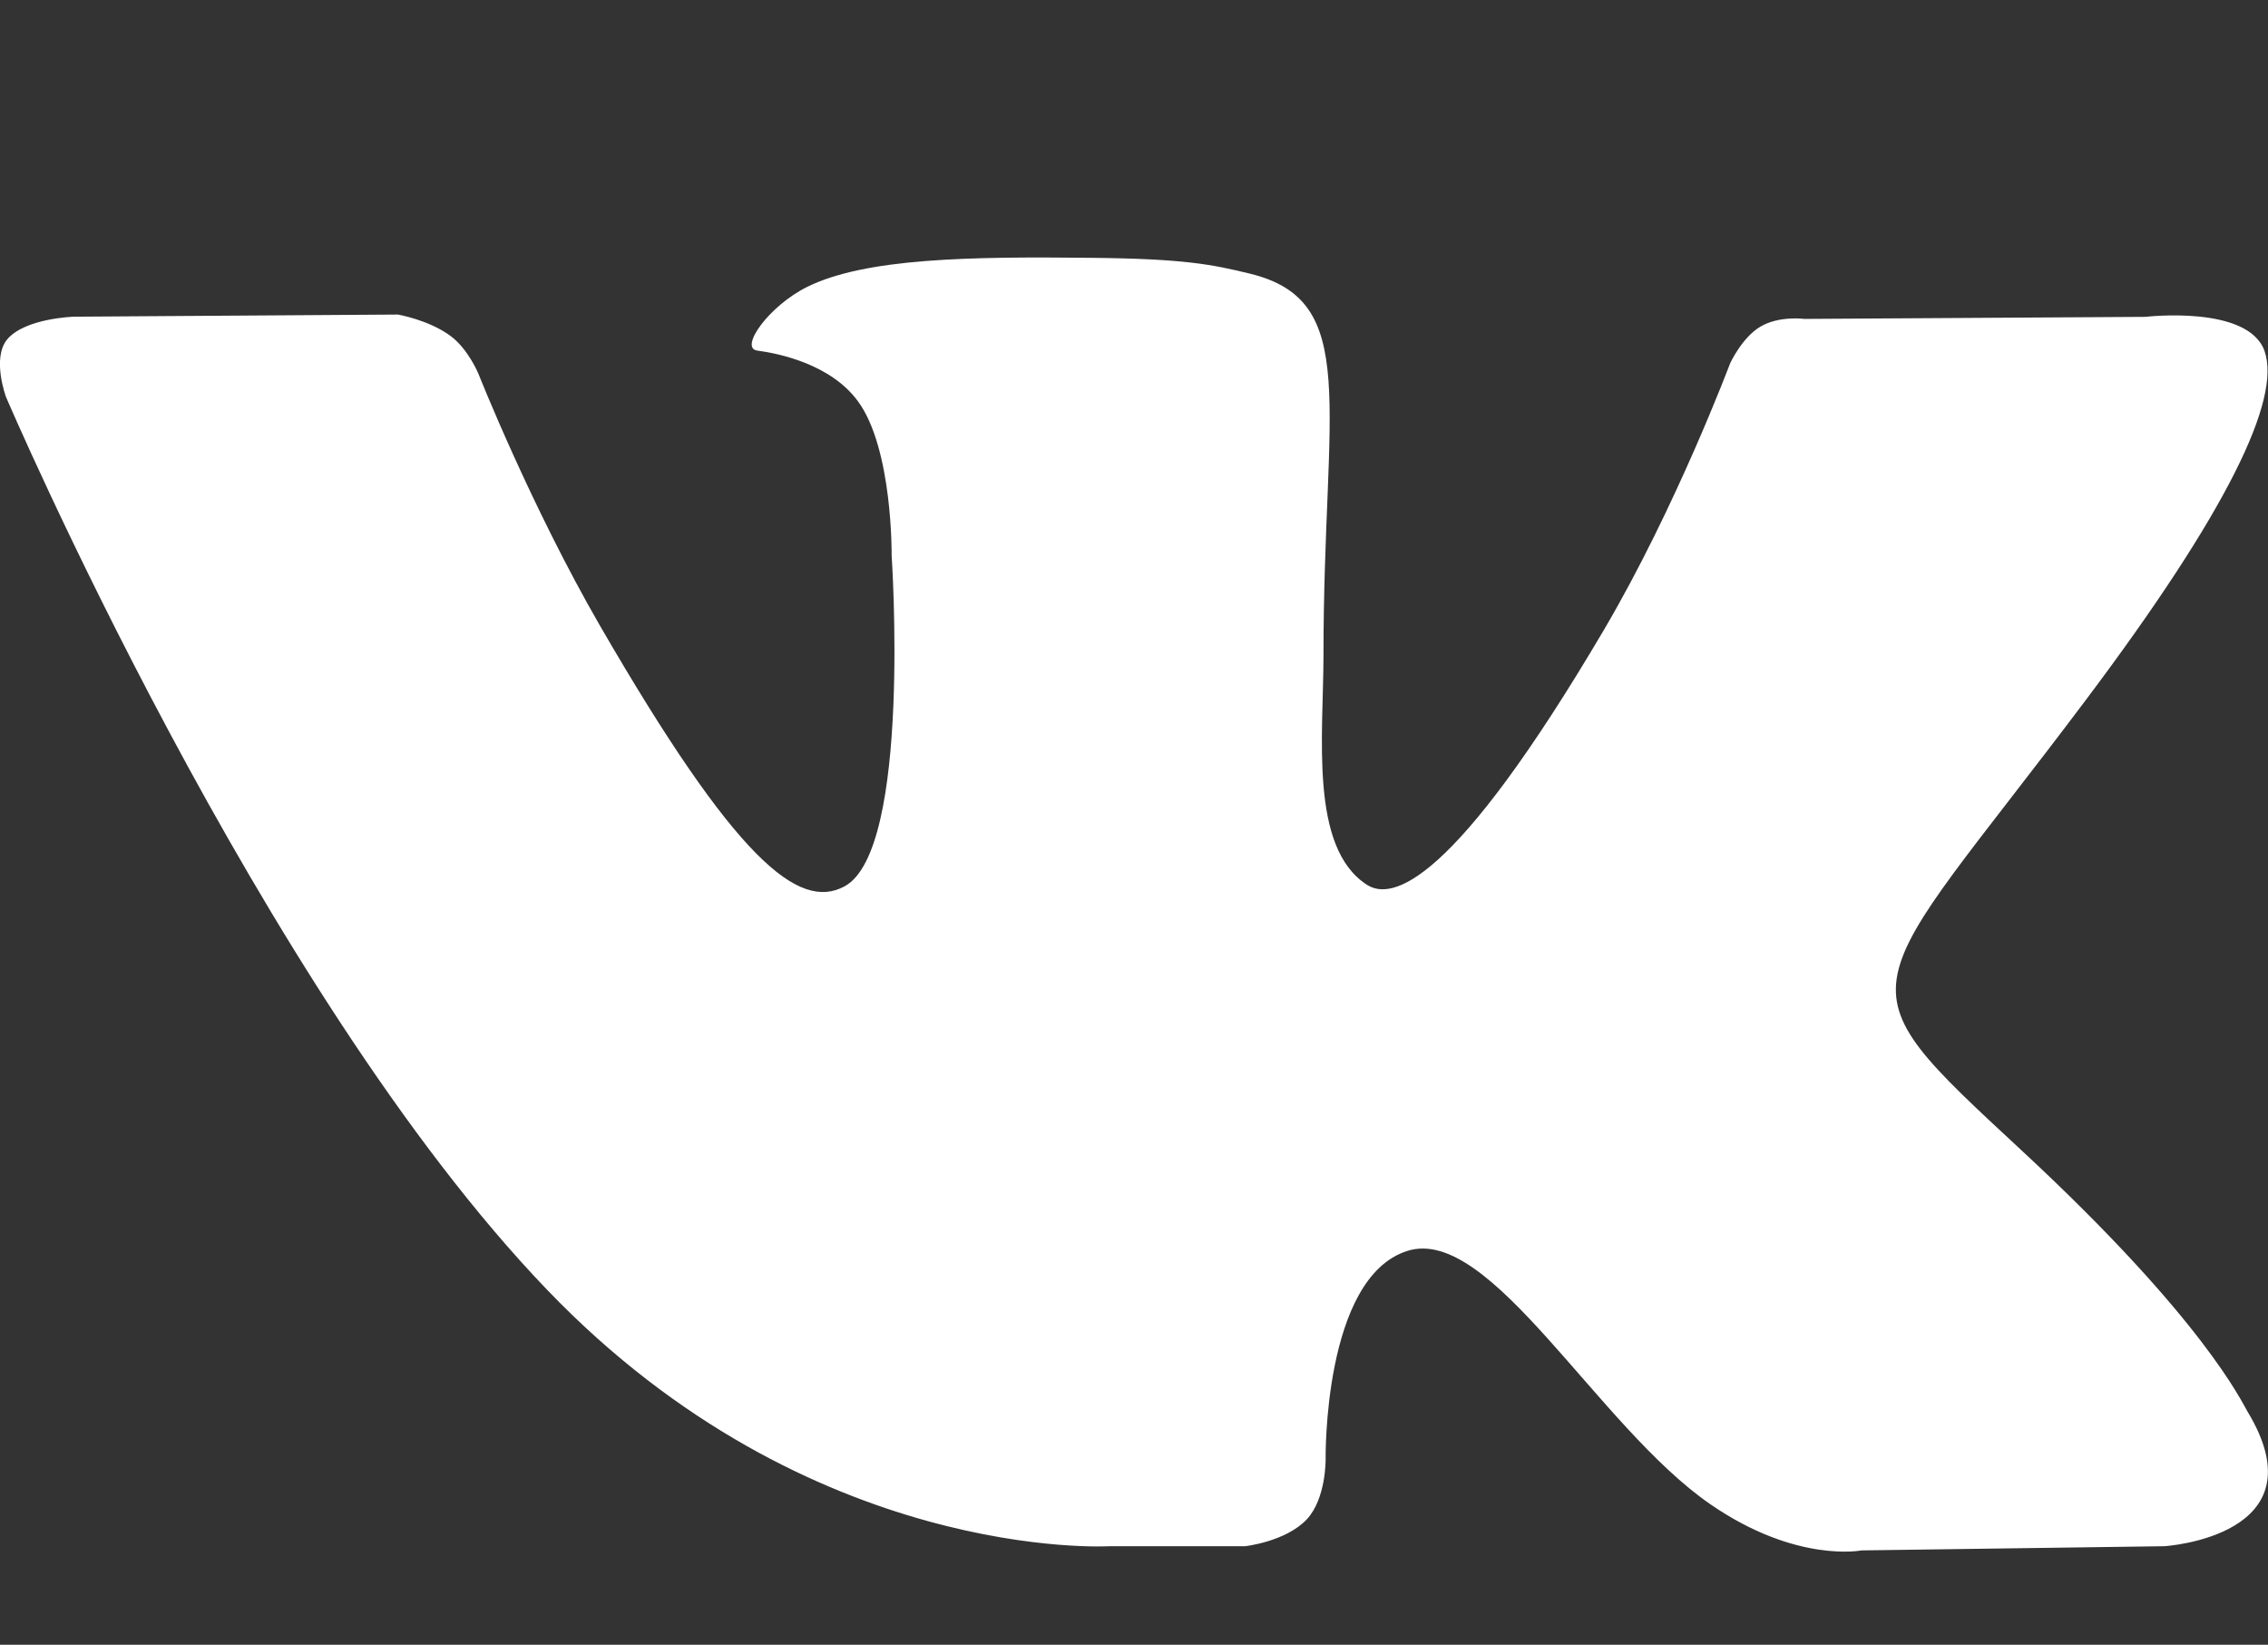
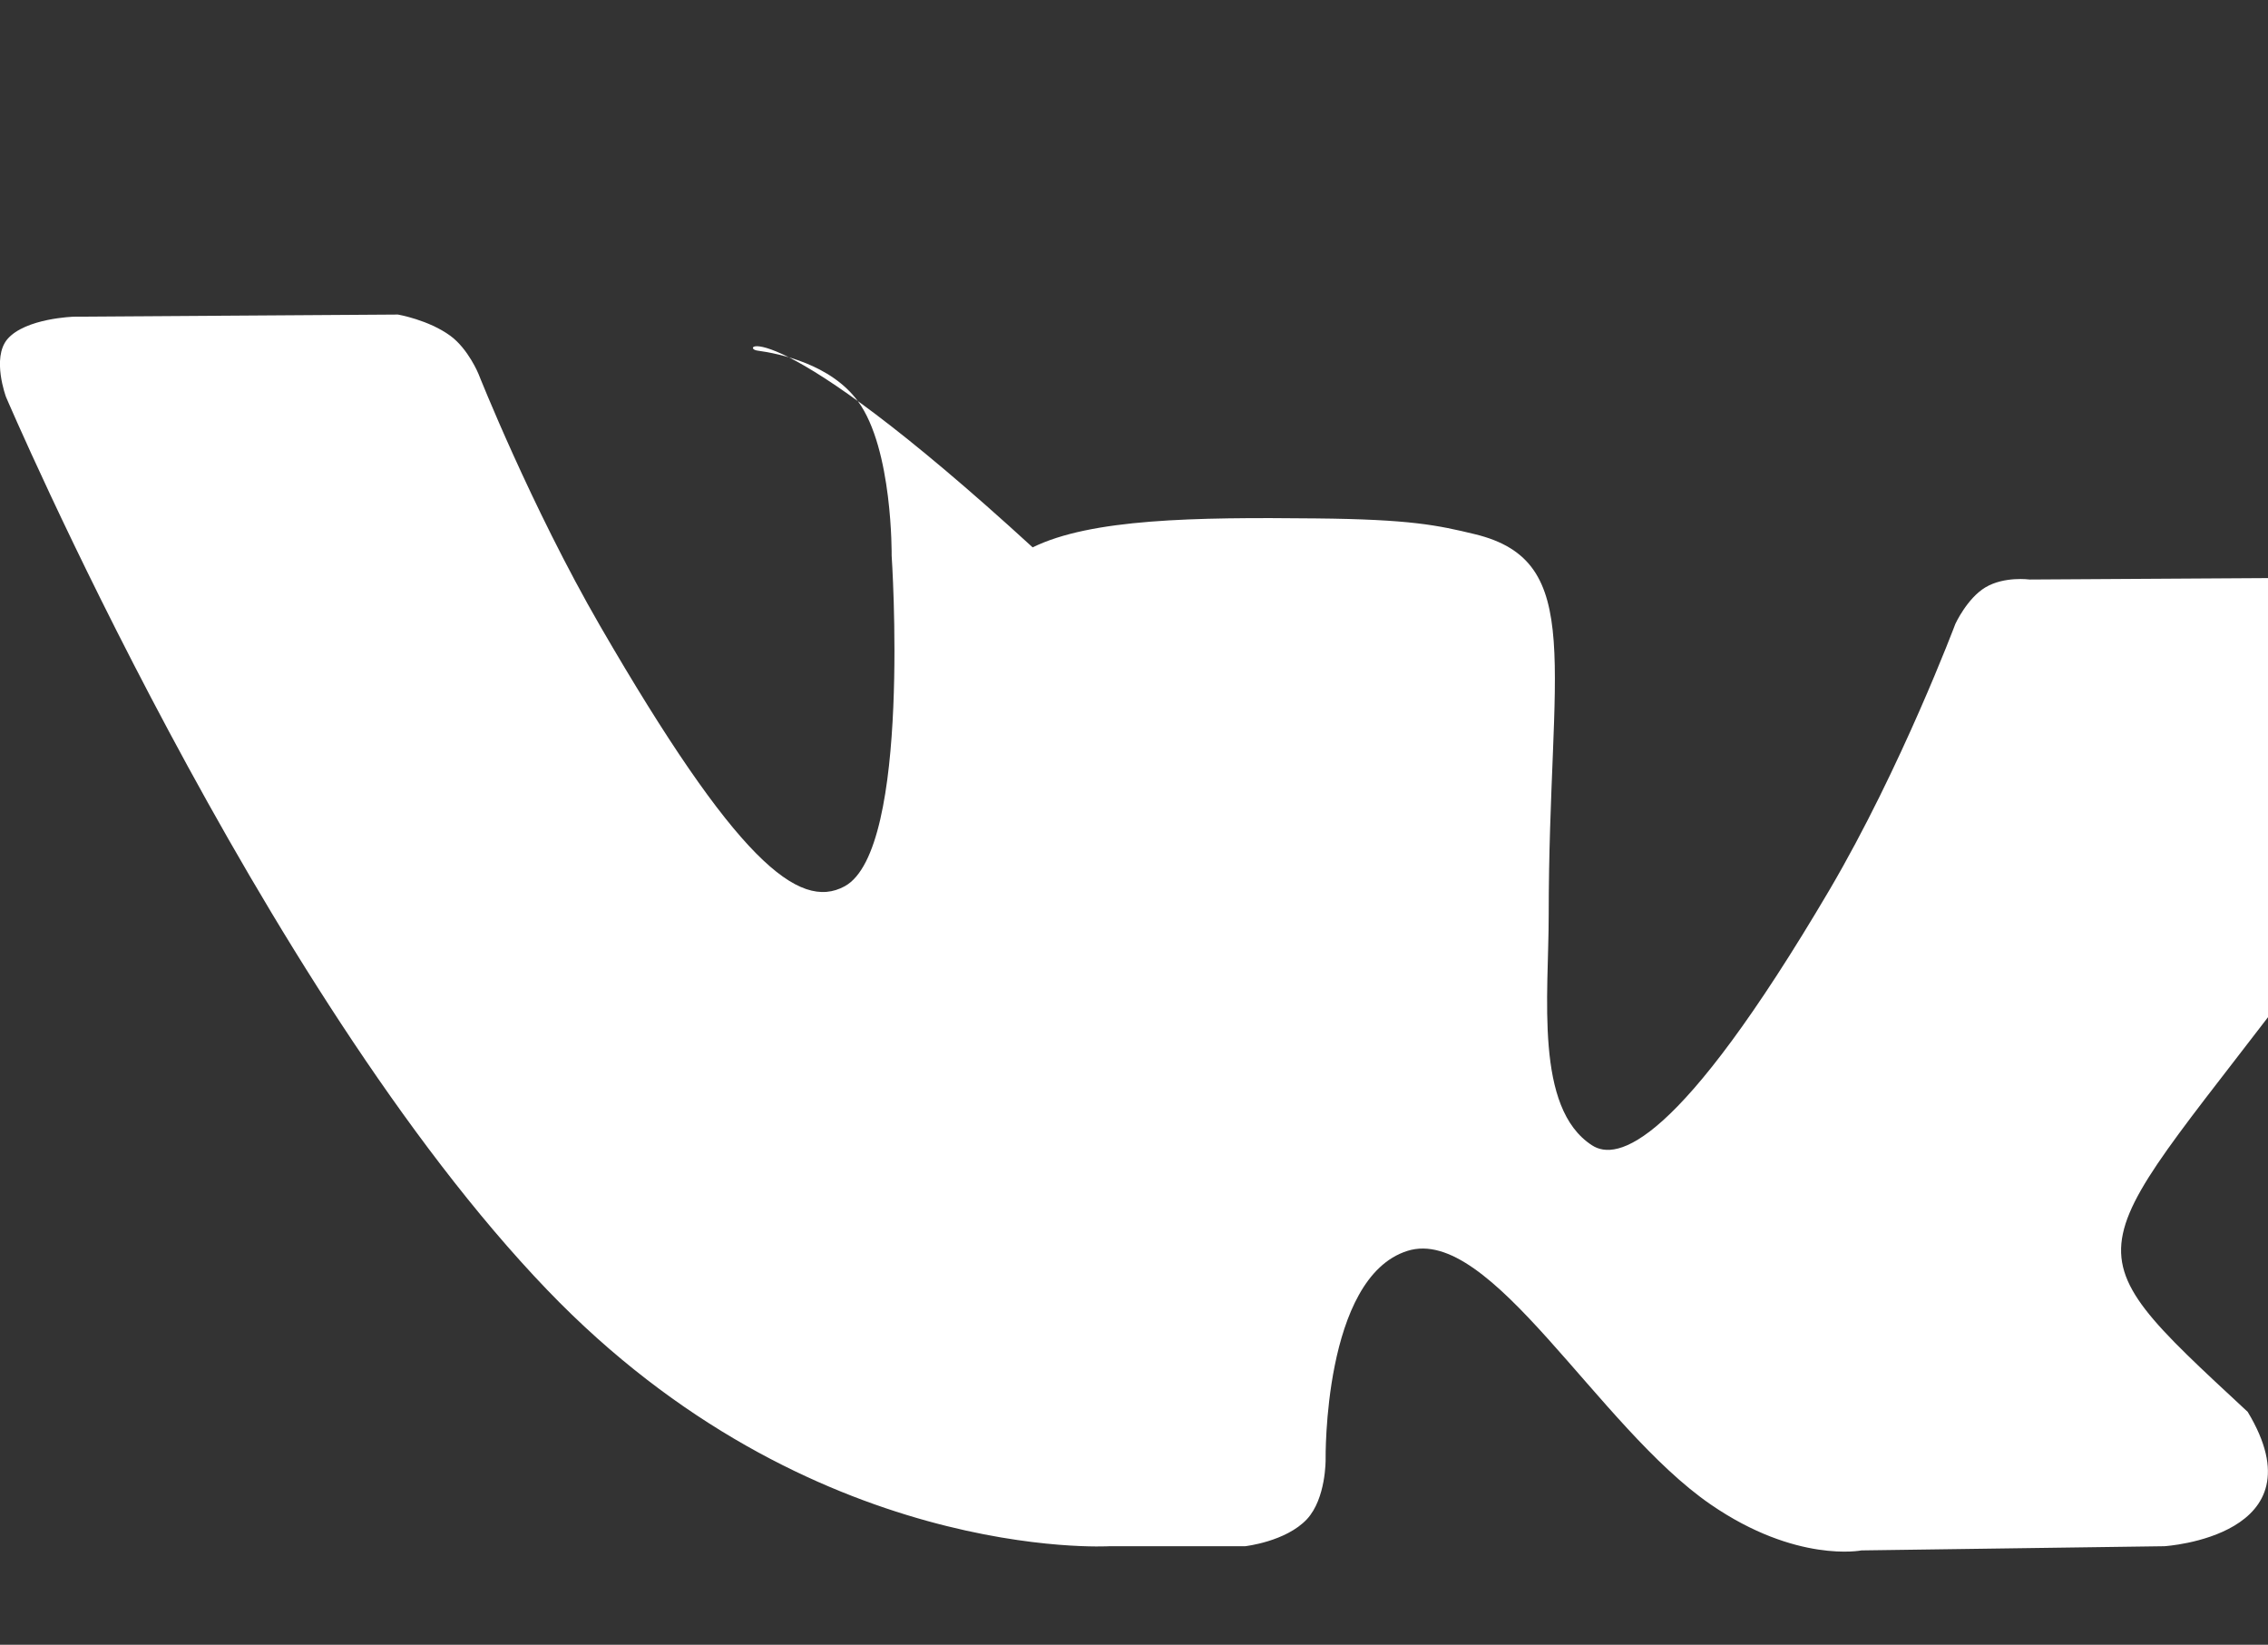
<svg xmlns="http://www.w3.org/2000/svg" version="1.1" id="Layer_1" x="0px" y="0px" width="27.583px" height="20px" viewBox="0 0 27.583 20" enable-background="new 0 0 27.583 20" xml:space="preserve">
  <rect x="0" y="0" width="27.583" height="20" fill="#333333" stroke="none" />
-   <path fill="#FFFFFF" d="M13.494,18.802h1.649c0,0,0.496-0.055,0.752-0.329c0.233-0.252,0.227-0.725,0.227-0.725  s-0.033-2.212,0.994-2.537c1.012-0.321,2.312,2.138,3.69,3.084c1.041,0.716,1.833,0.558,1.833,0.558l3.684-0.051  c0,0,1.927-0.119,1.013-1.634c-0.075-0.123-0.532-1.12-2.739-3.169c-2.309-2.143-2-1.797,0.784-5.505  c1.695-2.258,2.37-3.637,2.159-4.228c-0.202-0.561-1.448-0.413-1.448-0.413l-4.147,0.025c0,0-0.307-0.042-0.537,0.095  c-0.223,0.133-0.366,0.444-0.366,0.444s-0.657,1.748-1.531,3.235c-1.847,3.135-2.587,3.302-2.888,3.106  c-0.702-0.453-0.527-1.822-0.527-2.796c0-3.04,0.461-4.306-0.897-4.635c-0.451-0.109-0.783-0.181-1.937-0.192  c-1.48-0.016-2.733,0.004-3.442,0.352C9.351,3.718,8.986,4.233,9.21,4.263c0.273,0.037,0.894,0.167,1.224,0.616  c0.425,0.578,0.41,1.876,0.41,1.876s0.244,3.578-0.571,4.022c-0.558,0.304-1.325-0.317-2.973-3.163  C6.457,6.157,5.819,4.546,5.819,4.546S5.696,4.245,5.478,4.084C5.212,3.889,4.84,3.825,4.84,3.825L0.899,3.851  c0,0-0.591,0.017-0.81,0.274c-0.192,0.229-0.016,0.702-0.016,0.702s3.086,7.219,6.581,10.857  C9.857,19.021,13.494,18.802,13.494,18.802" />
+   <path fill="#FFFFFF" d="M13.494,18.802h1.649c0,0,0.496-0.055,0.752-0.329c0.233-0.252,0.227-0.725,0.227-0.725  s-0.033-2.212,0.994-2.537c1.012-0.321,2.312,2.138,3.69,3.084c1.041,0.716,1.833,0.558,1.833,0.558l3.684-0.051  c0,0,1.927-0.119,1.013-1.634c-2.309-2.143-2-1.797,0.784-5.505  c1.695-2.258,2.37-3.637,2.159-4.228c-0.202-0.561-1.448-0.413-1.448-0.413l-4.147,0.025c0,0-0.307-0.042-0.537,0.095  c-0.223,0.133-0.366,0.444-0.366,0.444s-0.657,1.748-1.531,3.235c-1.847,3.135-2.587,3.302-2.888,3.106  c-0.702-0.453-0.527-1.822-0.527-2.796c0-3.04,0.461-4.306-0.897-4.635c-0.451-0.109-0.783-0.181-1.937-0.192  c-1.48-0.016-2.733,0.004-3.442,0.352C9.351,3.718,8.986,4.233,9.21,4.263c0.273,0.037,0.894,0.167,1.224,0.616  c0.425,0.578,0.41,1.876,0.41,1.876s0.244,3.578-0.571,4.022c-0.558,0.304-1.325-0.317-2.973-3.163  C6.457,6.157,5.819,4.546,5.819,4.546S5.696,4.245,5.478,4.084C5.212,3.889,4.84,3.825,4.84,3.825L0.899,3.851  c0,0-0.591,0.017-0.81,0.274c-0.192,0.229-0.016,0.702-0.016,0.702s3.086,7.219,6.581,10.857  C9.857,19.021,13.494,18.802,13.494,18.802" />
</svg>